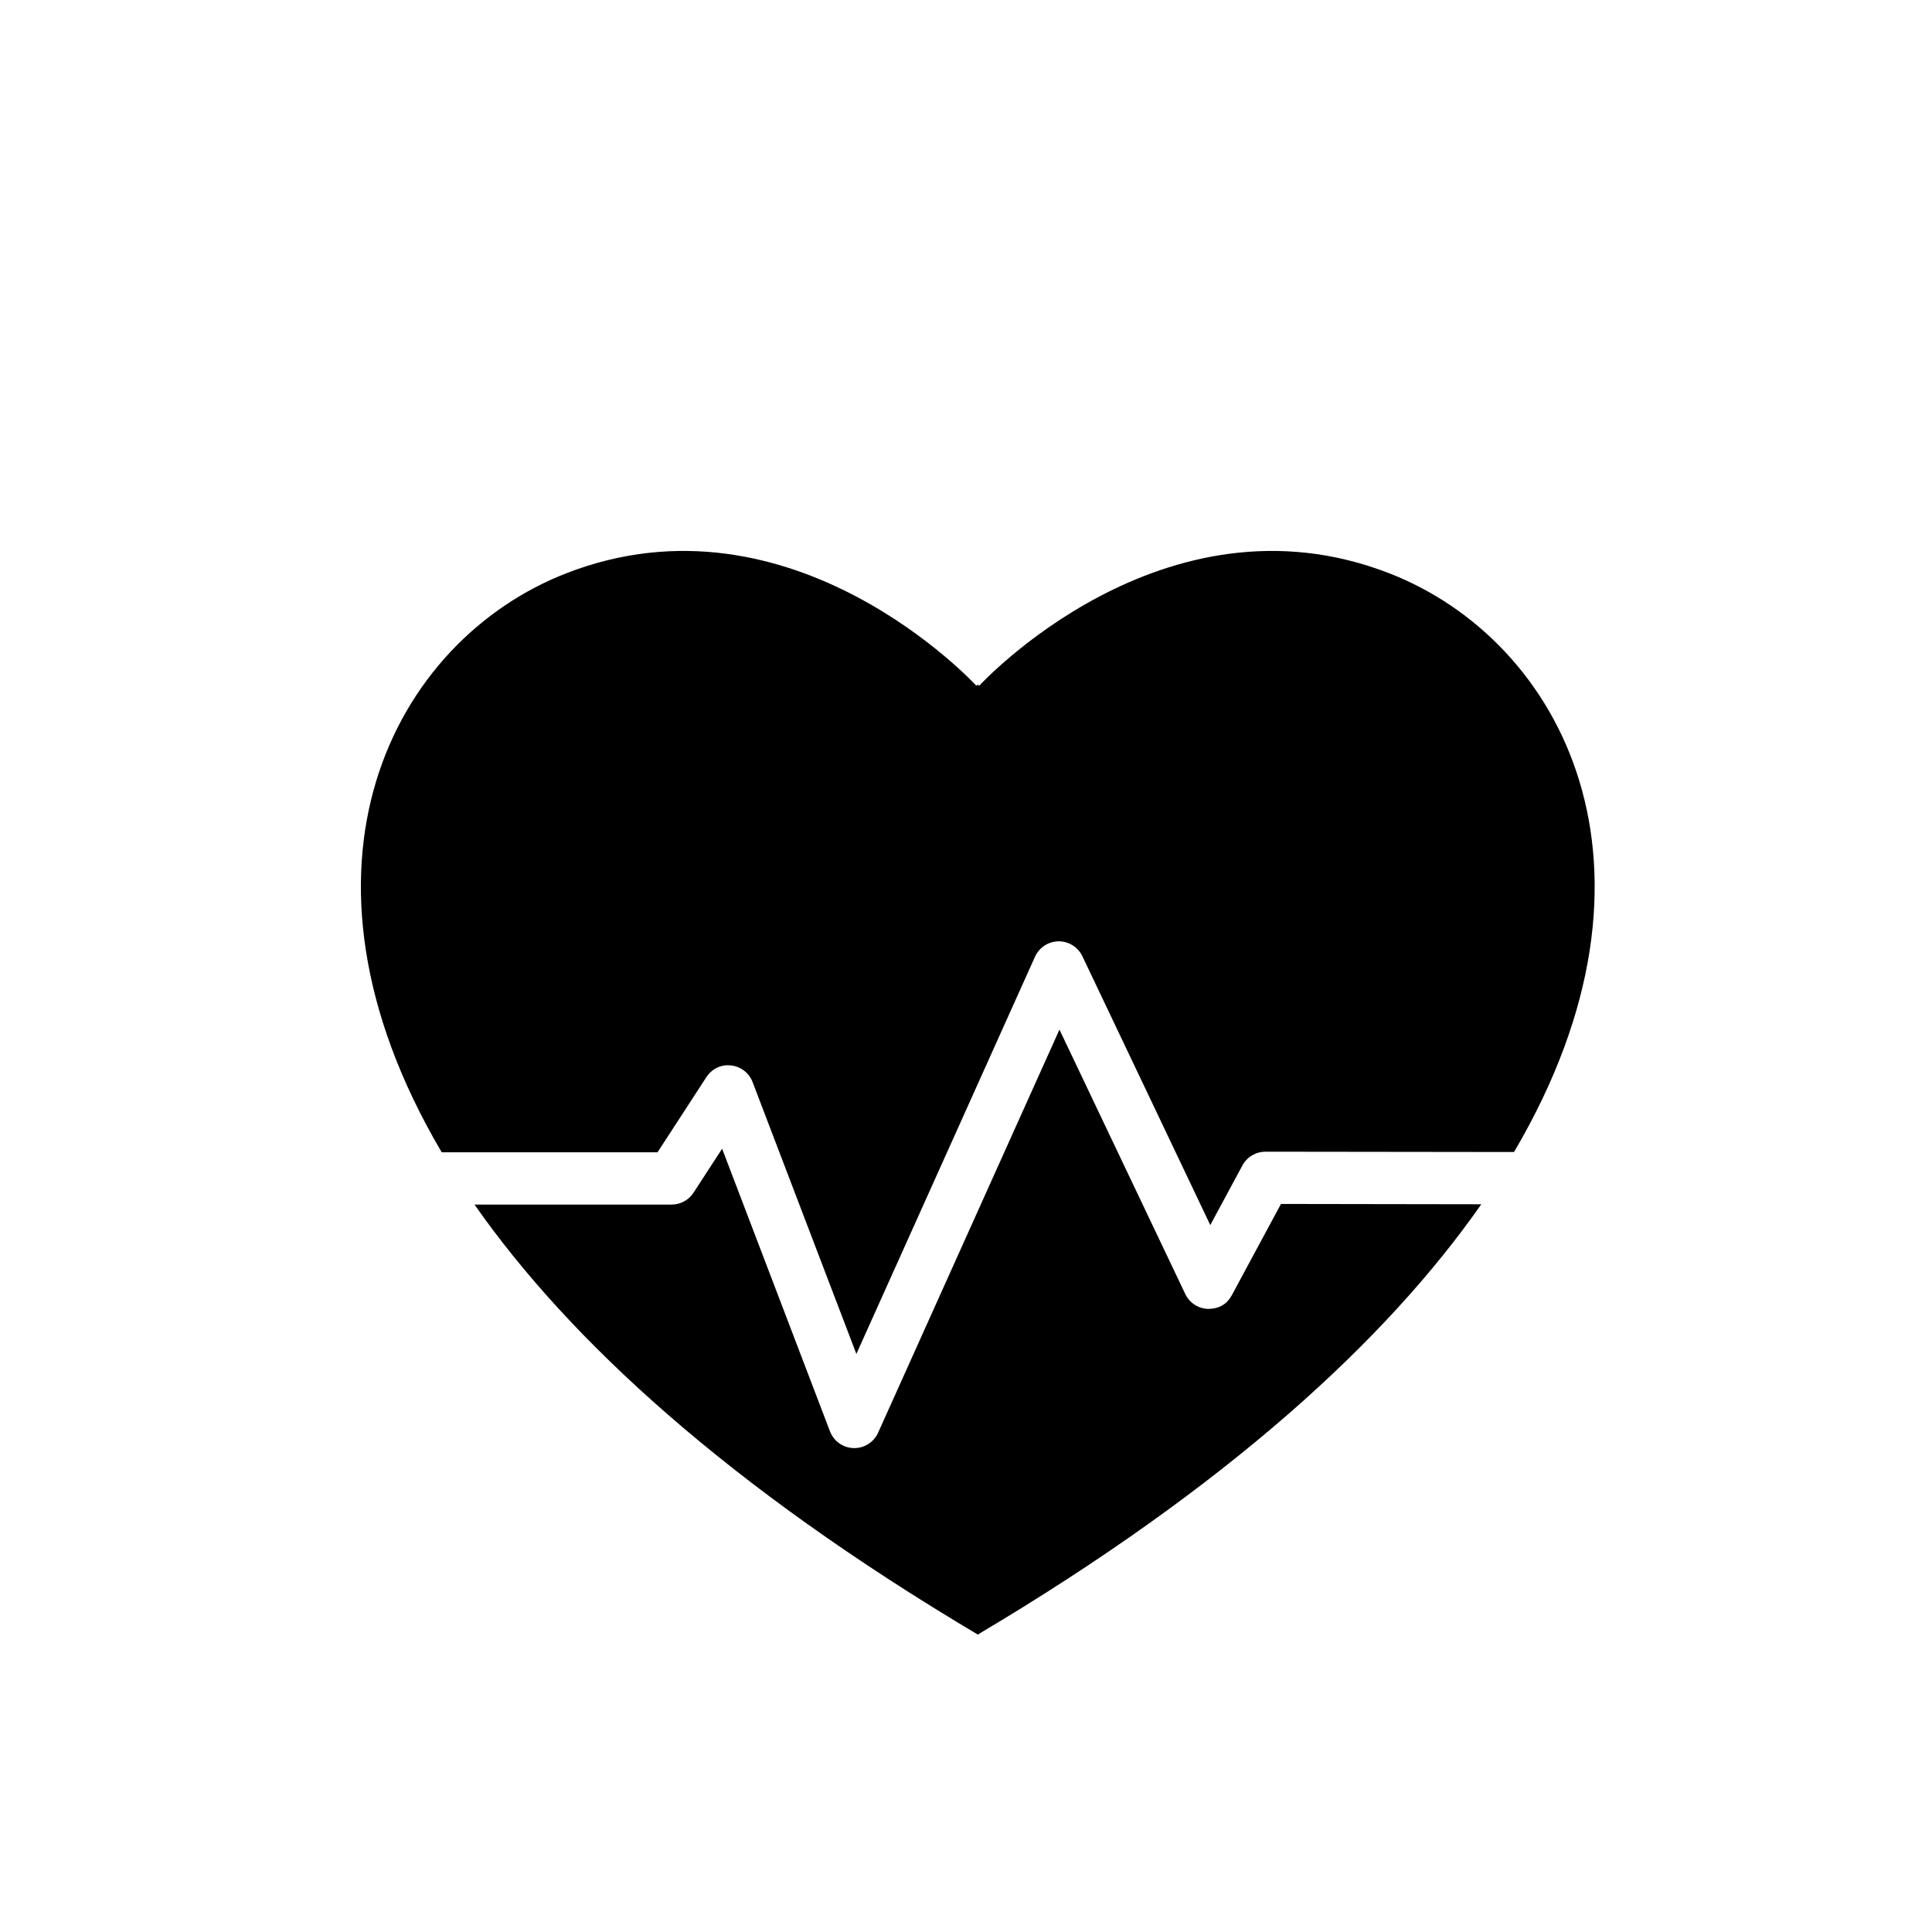
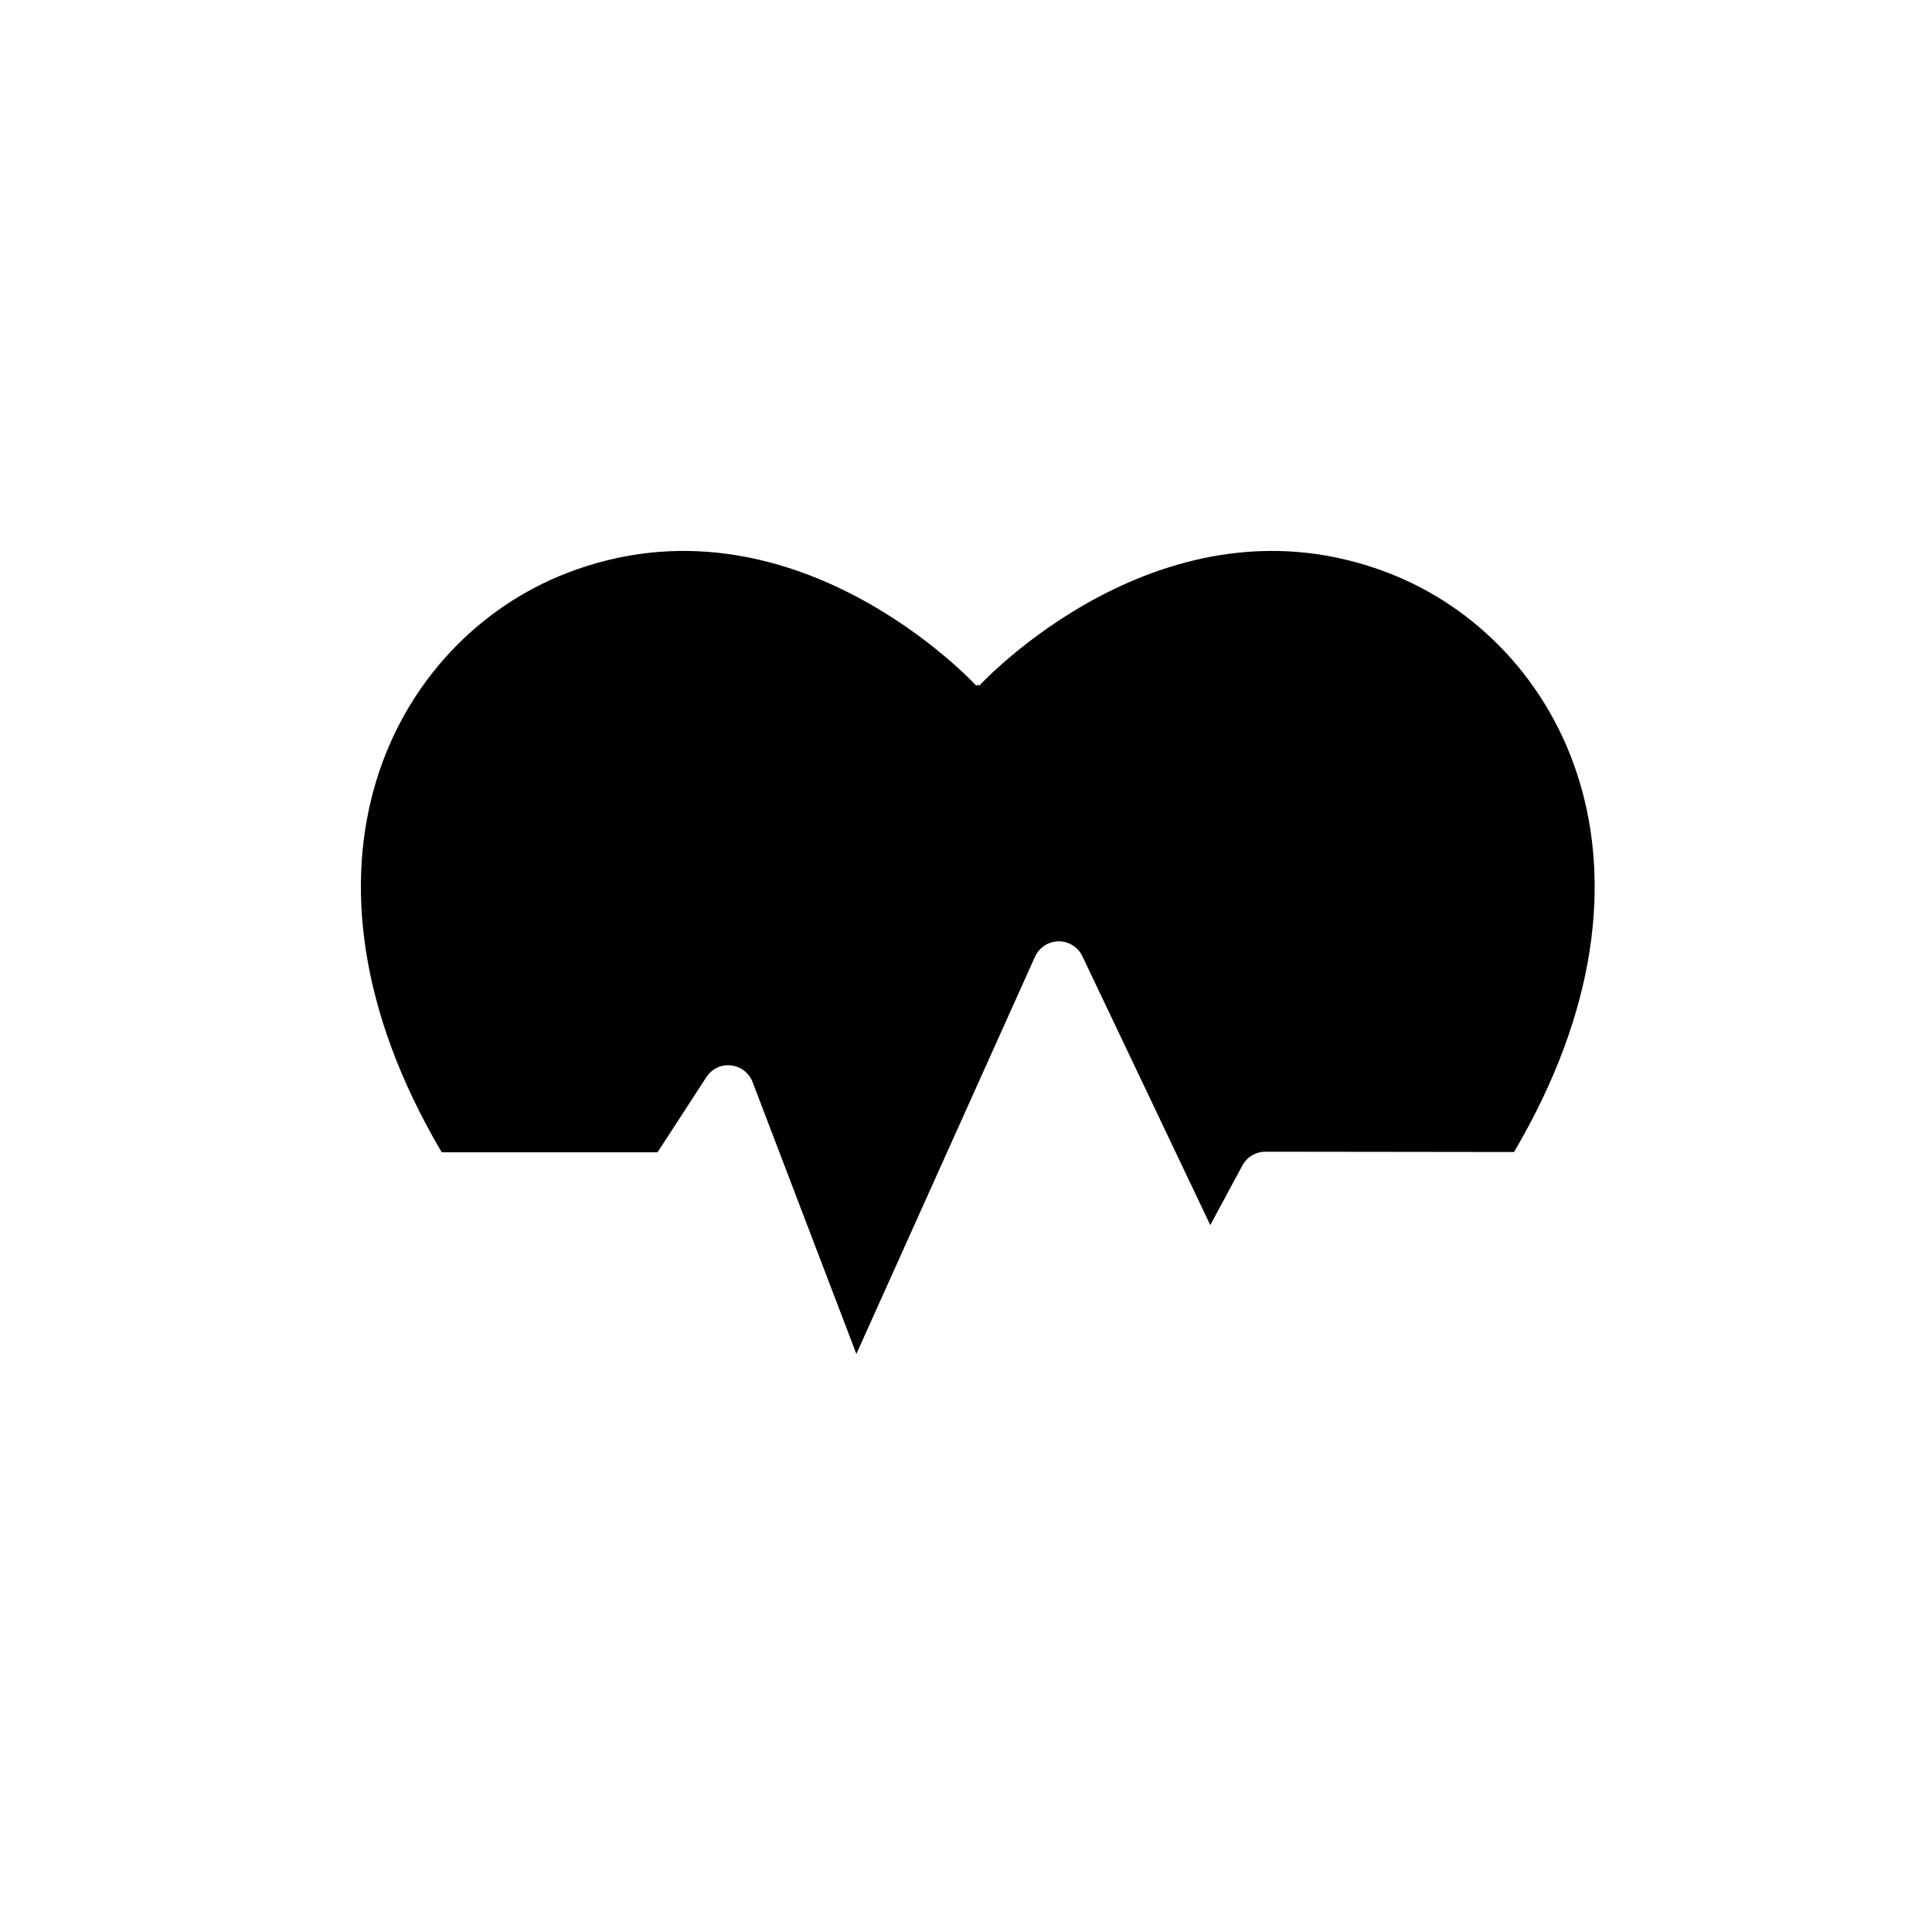
<svg xmlns="http://www.w3.org/2000/svg" fill="#000000" width="800px" height="800px" version="1.1" viewBox="144 144 512 512">
  <g>
    <path d="m318.25 449.37 12.941-19.91c1.418-2.176 3.922-3.441 6.523-3.106 2.594 0.27 4.812 1.973 5.727 4.398l27.508 72.055 47.34-105.27c1.109-2.453 3.543-4.047 6.238-4.074h0.066c2.66 0 5.098 1.535 6.246 3.938l33.898 71.254 8.516-15.805c1.219-2.242 3.551-3.637 6.086-3.637h0.016l65.875 0.082c44.504-75.547 12.664-135.57-33.043-153.36-59.988-23.359-108.7 29.809-108.7 29.809s-0.328-0.293-0.371-0.328c-0.035 0.035-0.359 0.328-0.359 0.328s-48.719-53.168-108.71-29.809c-45.711 17.801-77.555 77.848-32.992 153.43z" />
-     <path d="m483.47 463.06-13.023 24.184c-1.242 2.293-3.242 3.602-6.266 3.629-2.613-0.066-4.945-1.594-6.07-3.938l-33.344-70.078-48.055 106.82c-1.117 2.484-3.594 4.082-6.305 4.082h-0.203c-2.797-0.082-5.266-1.84-6.254-4.441l-28.582-74.898-7.574 11.656c-1.277 1.957-3.461 3.148-5.793 3.148h-52.254c25.082 35.863 67.258 74.691 133.38 113.95 66.16-39.281 108.35-78.141 133.43-114.03z" />
  </g>
</svg>